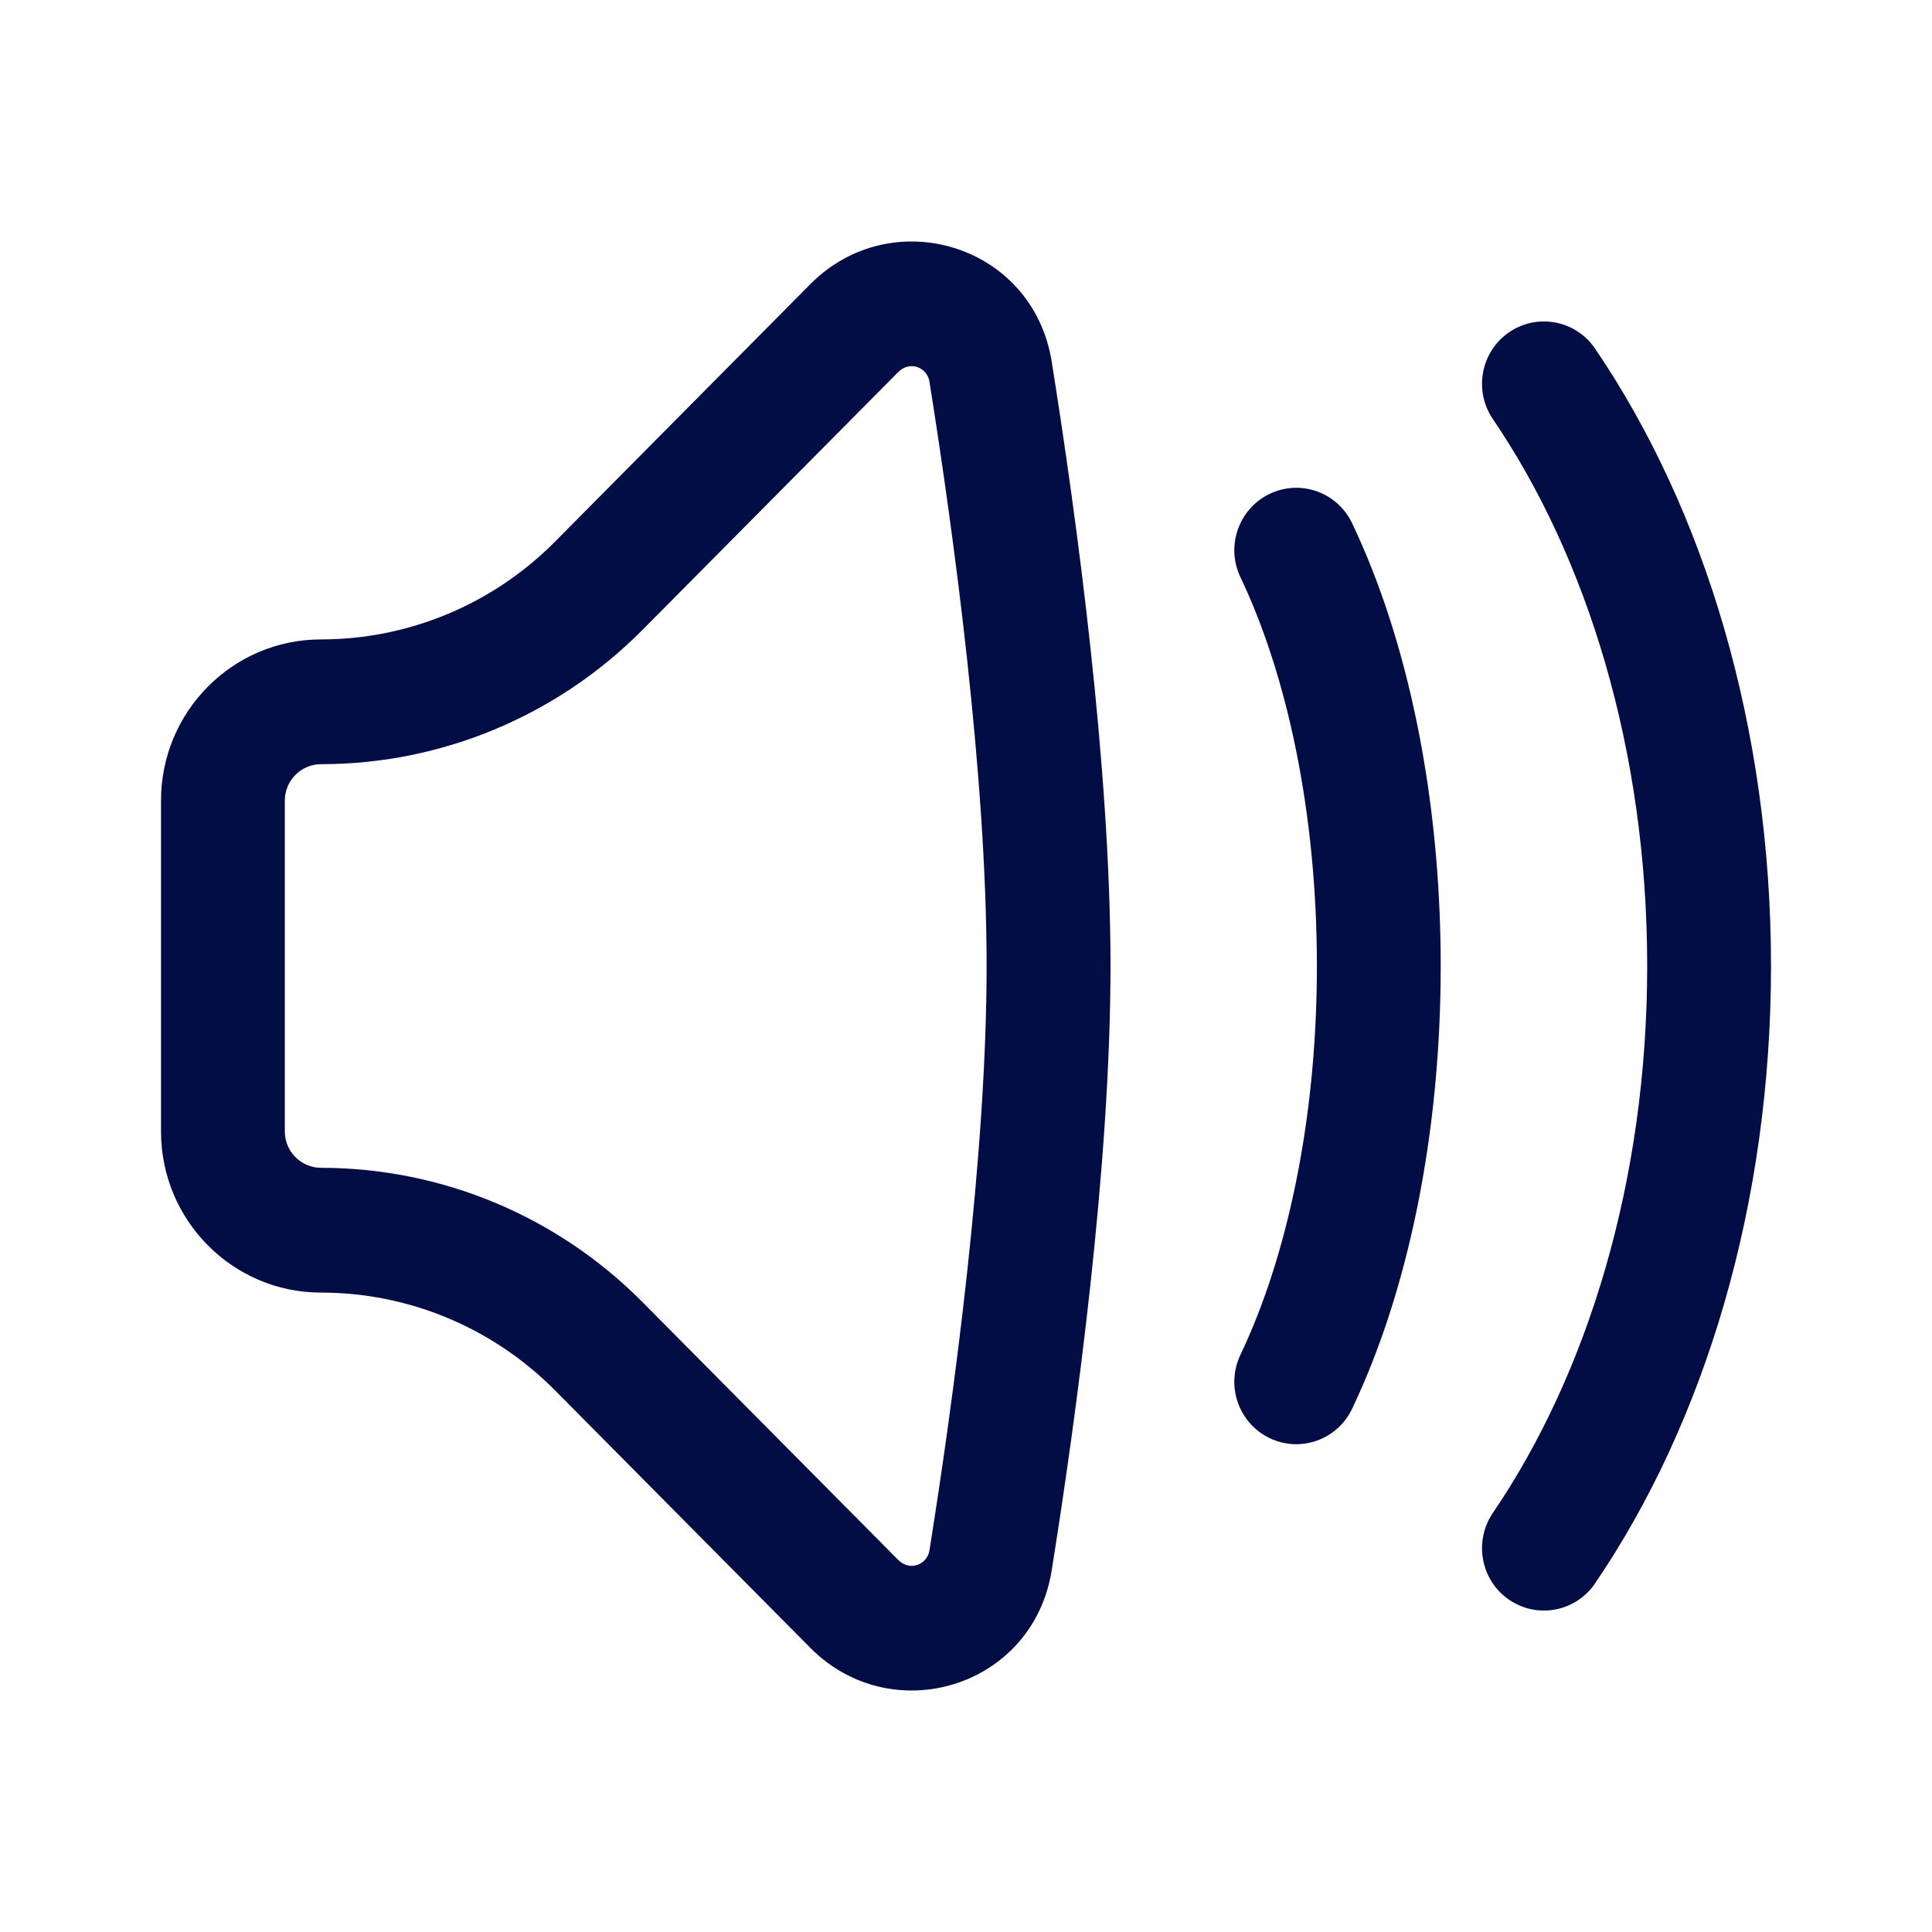
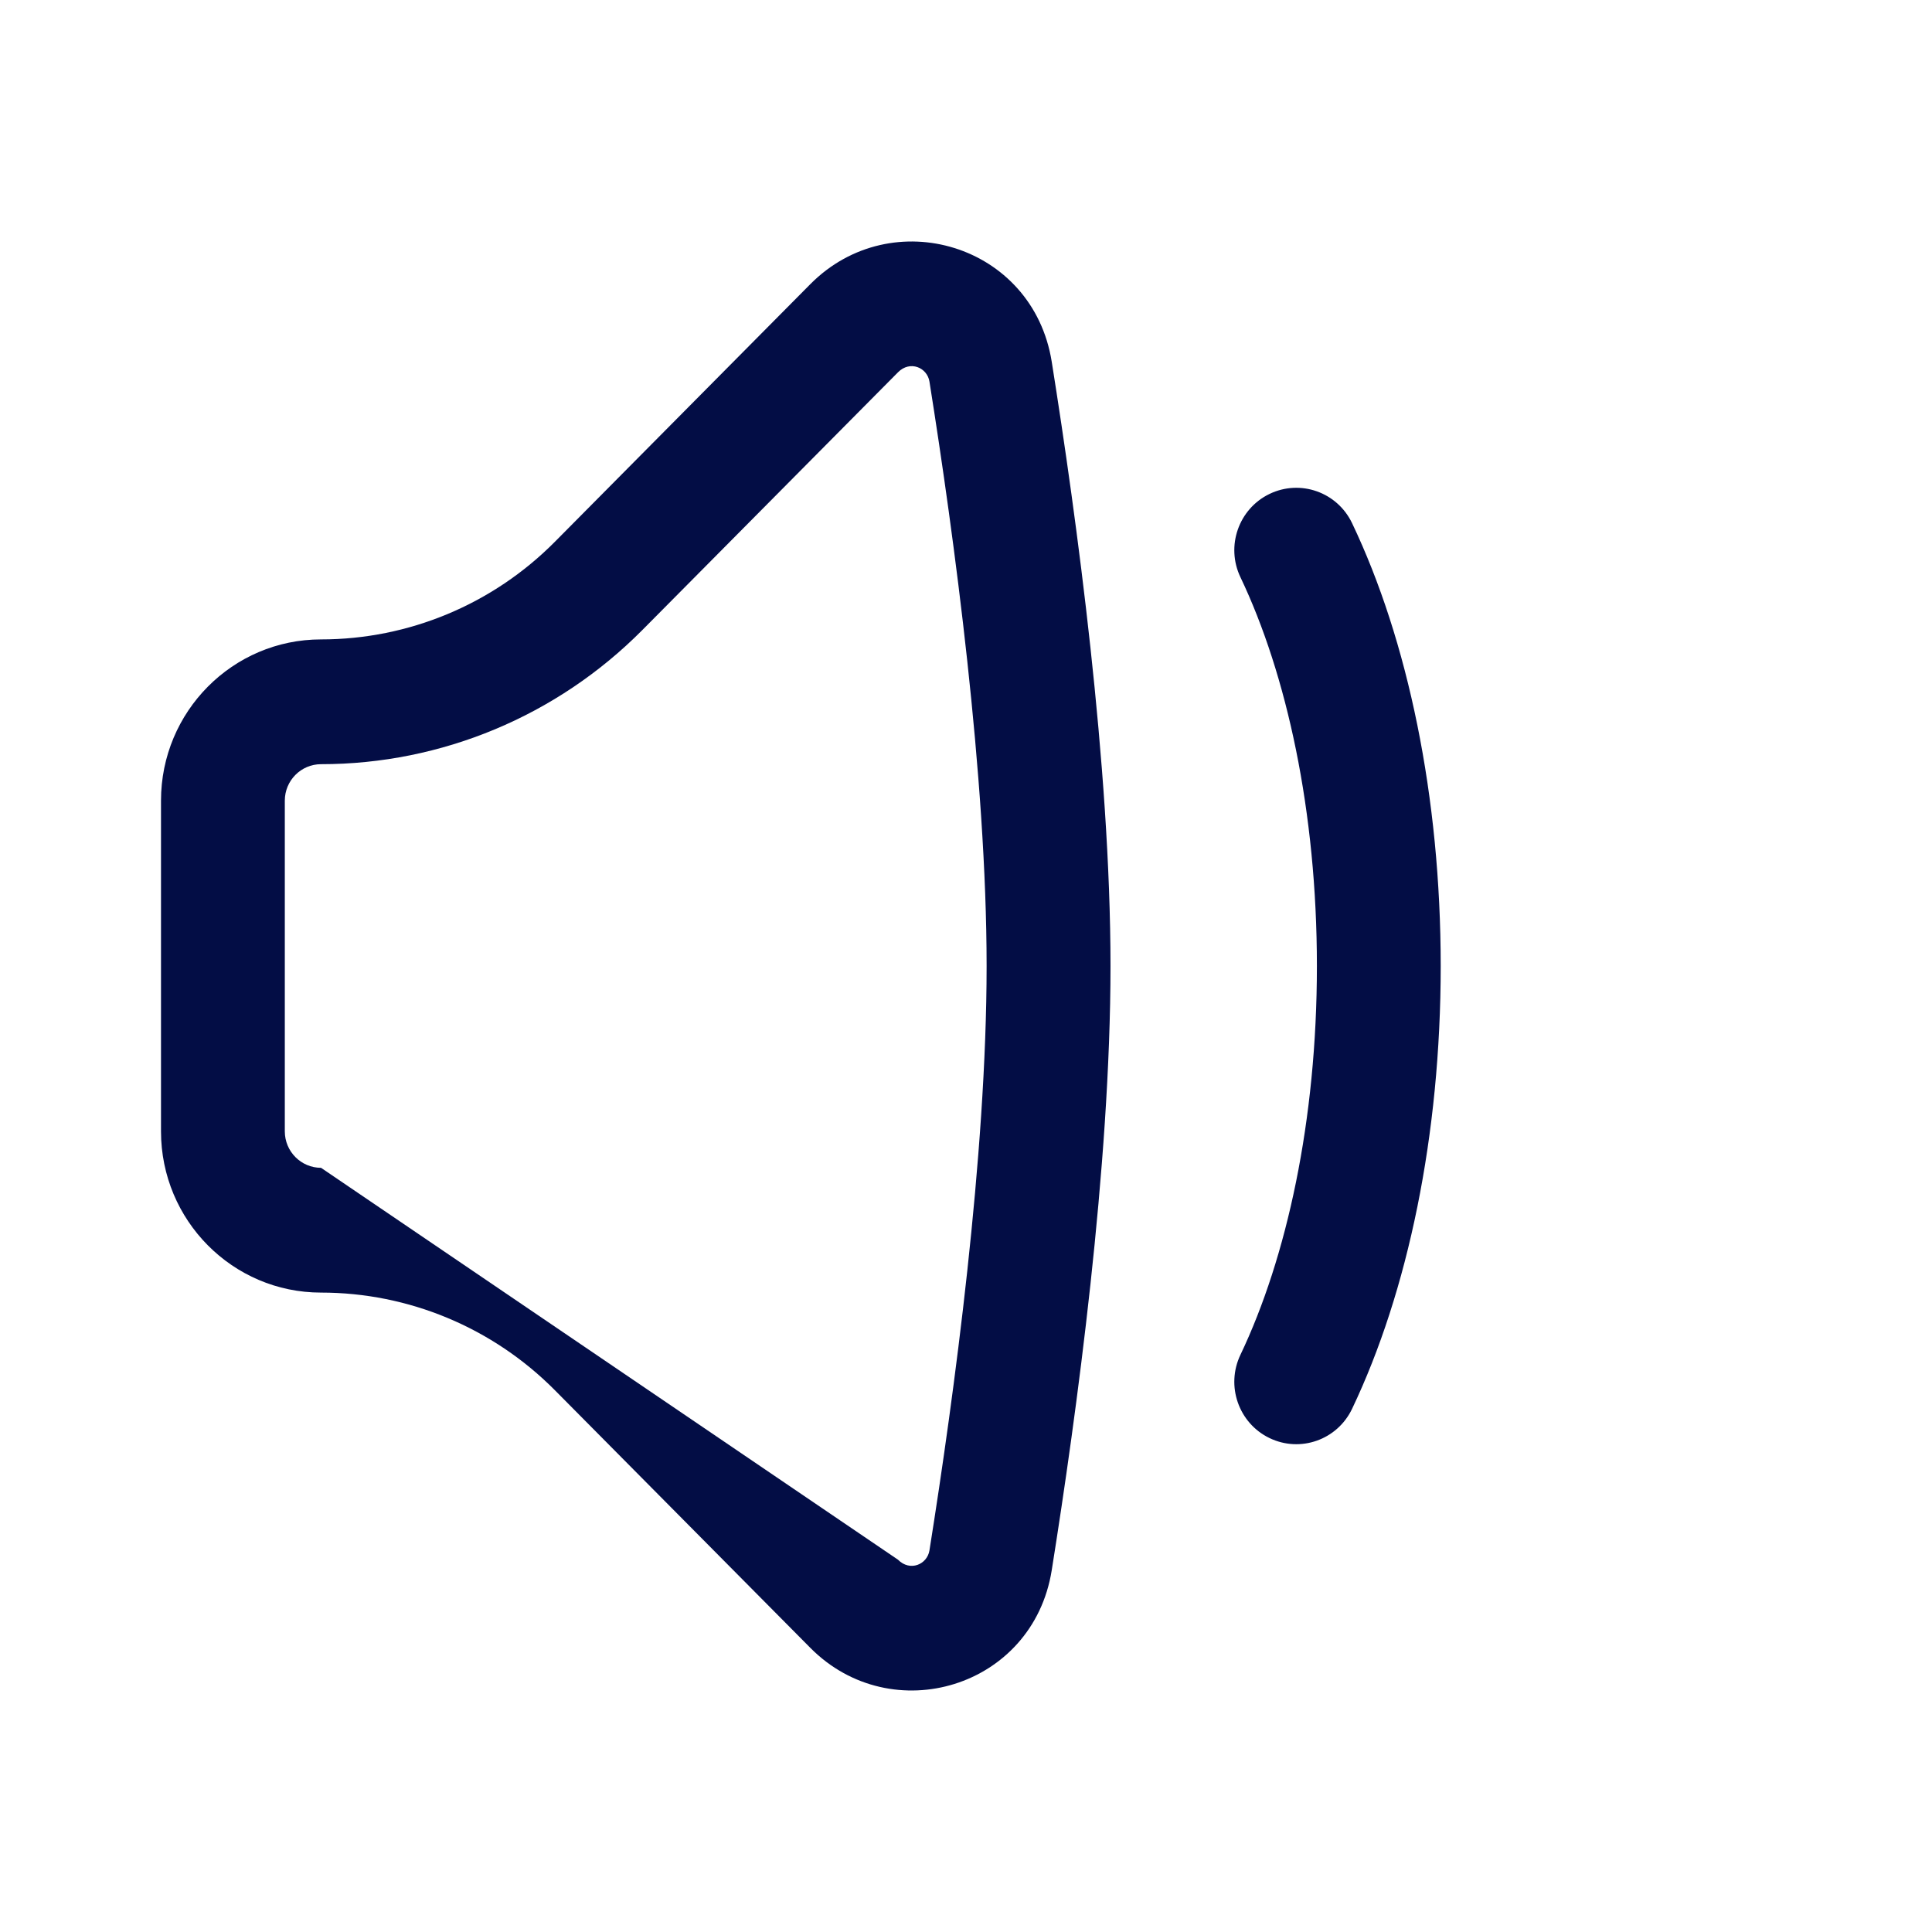
<svg xmlns="http://www.w3.org/2000/svg" width="800px" height="800px" viewBox="0 0 24 24" fill="none">
-   <path fill-rule="evenodd" clip-rule="evenodd" d="M11.546 4.74C11.518 4.566 11.305 4.473 11.155 4.625L7.98 7.826C6.922 8.893 5.485 9.493 3.988 9.493C3.74 9.493 3.538 9.696 3.538 9.946V14.054C3.538 14.304 3.74 14.507 3.988 14.507C5.485 14.507 6.922 15.107 7.98 16.174L11.155 19.375C11.305 19.527 11.518 19.434 11.546 19.26C11.853 17.331 12.256 14.345 12.256 12C12.256 9.655 11.853 6.669 11.546 4.74ZM10.066 3.53C11.077 2.51 12.832 3.033 13.065 4.494C13.374 6.433 13.795 9.522 13.795 12C13.795 14.477 13.374 17.567 13.065 19.506C12.832 20.967 11.077 21.49 10.066 20.47L6.892 17.269C6.122 16.493 5.077 16.057 3.988 16.057C2.89 16.057 2 15.16 2 14.054V9.946C2 8.84 2.89 7.943 3.988 7.943C5.077 7.943 6.122 7.507 6.892 6.731L10.066 3.53Z" fill="#030D45" />
-   <path fill-rule="evenodd" clip-rule="evenodd" d="M18.744 4.129C19.095 3.887 19.574 3.977 19.814 4.33C21.18 6.337 22 9.047 22 12C22 14.954 21.18 17.663 19.814 19.67C19.574 20.023 19.095 20.113 18.744 19.871C18.394 19.629 18.305 19.147 18.545 18.794C19.716 17.073 20.462 14.678 20.462 12C20.462 9.322 19.716 6.927 18.545 5.206C18.305 4.853 18.394 4.371 18.744 4.129Z" fill="#030D45" />
+   <path fill-rule="evenodd" clip-rule="evenodd" d="M11.546 4.74C11.518 4.566 11.305 4.473 11.155 4.625L7.98 7.826C6.922 8.893 5.485 9.493 3.988 9.493C3.74 9.493 3.538 9.696 3.538 9.946V14.054C3.538 14.304 3.74 14.507 3.988 14.507L11.155 19.375C11.305 19.527 11.518 19.434 11.546 19.26C11.853 17.331 12.256 14.345 12.256 12C12.256 9.655 11.853 6.669 11.546 4.74ZM10.066 3.53C11.077 2.51 12.832 3.033 13.065 4.494C13.374 6.433 13.795 9.522 13.795 12C13.795 14.477 13.374 17.567 13.065 19.506C12.832 20.967 11.077 21.49 10.066 20.47L6.892 17.269C6.122 16.493 5.077 16.057 3.988 16.057C2.89 16.057 2 15.16 2 14.054V9.946C2 8.84 2.89 7.943 3.988 7.943C5.077 7.943 6.122 7.507 6.892 6.731L10.066 3.53Z" fill="#030D45" />
  <path fill-rule="evenodd" clip-rule="evenodd" d="M15.77 6.136C16.153 5.951 16.612 6.113 16.796 6.499C17.49 7.955 17.897 9.898 17.897 12C17.897 14.102 17.49 16.045 16.796 17.501C16.612 17.887 16.153 18.049 15.77 17.864C15.387 17.679 15.225 17.216 15.409 16.83C15.984 15.624 16.359 13.92 16.359 12C16.359 10.08 15.984 8.376 15.409 7.17C15.225 6.784 15.387 6.321 15.77 6.136Z" fill="#030D45" />
</svg>